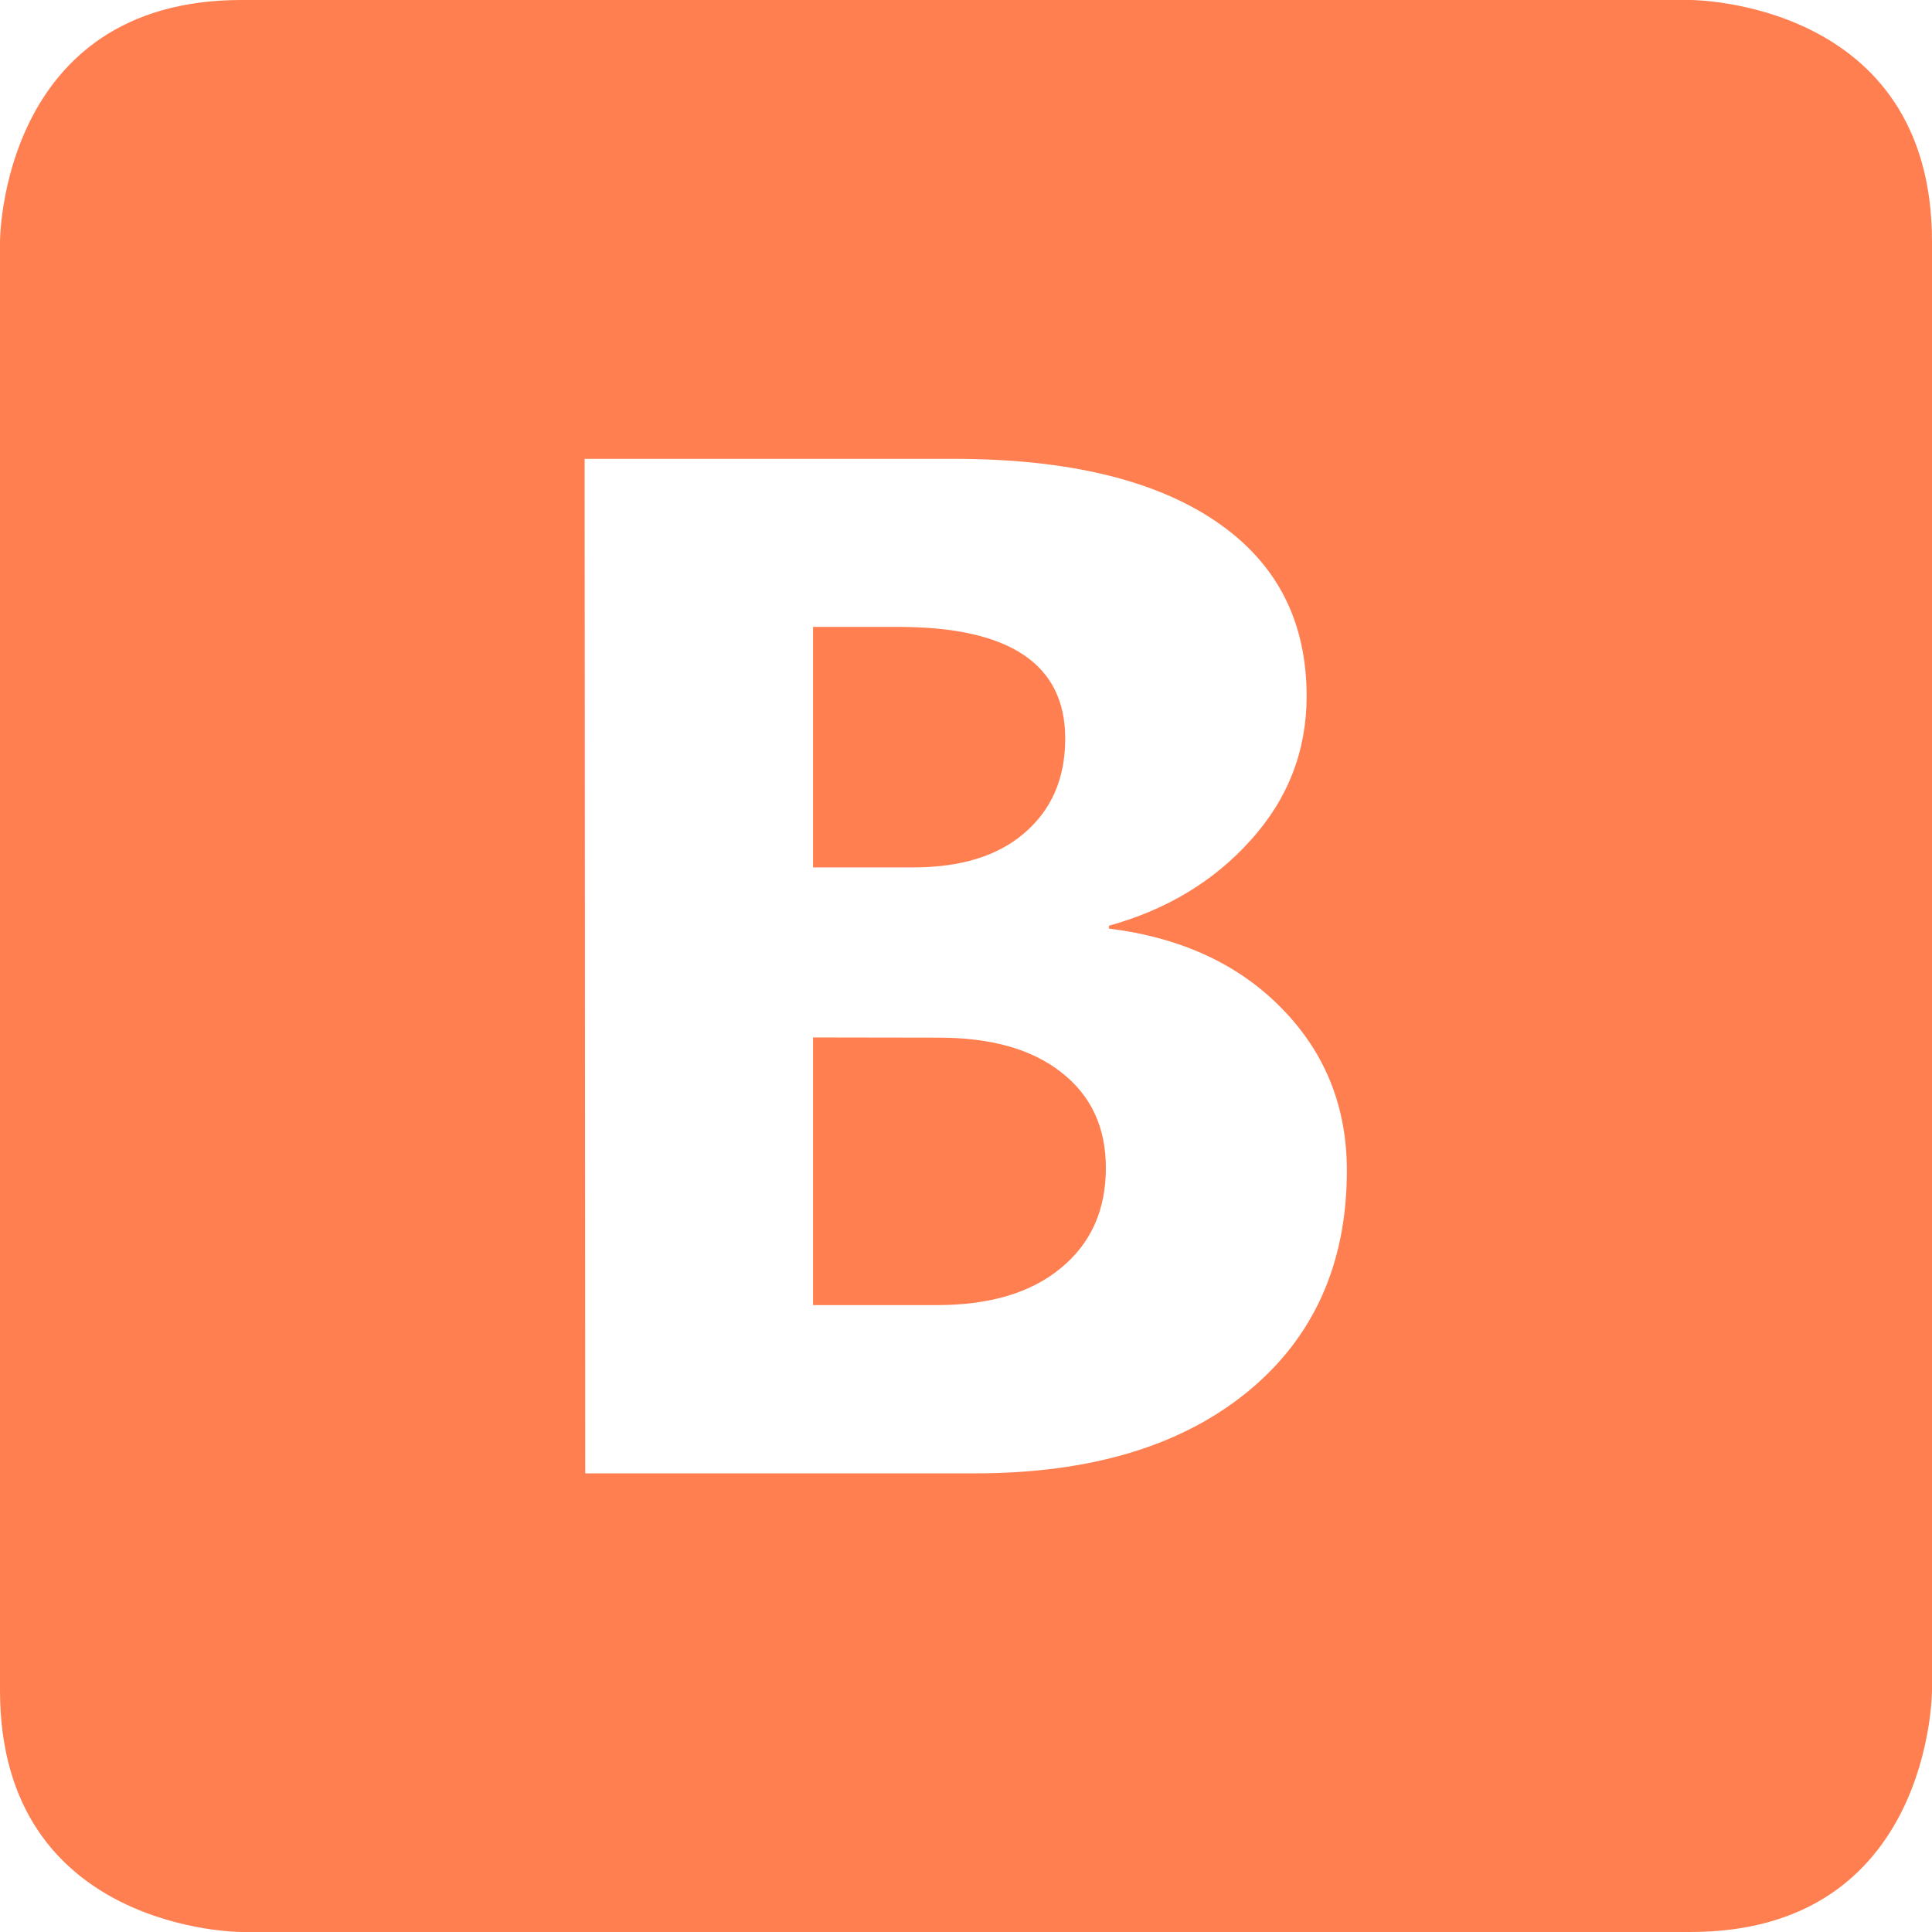
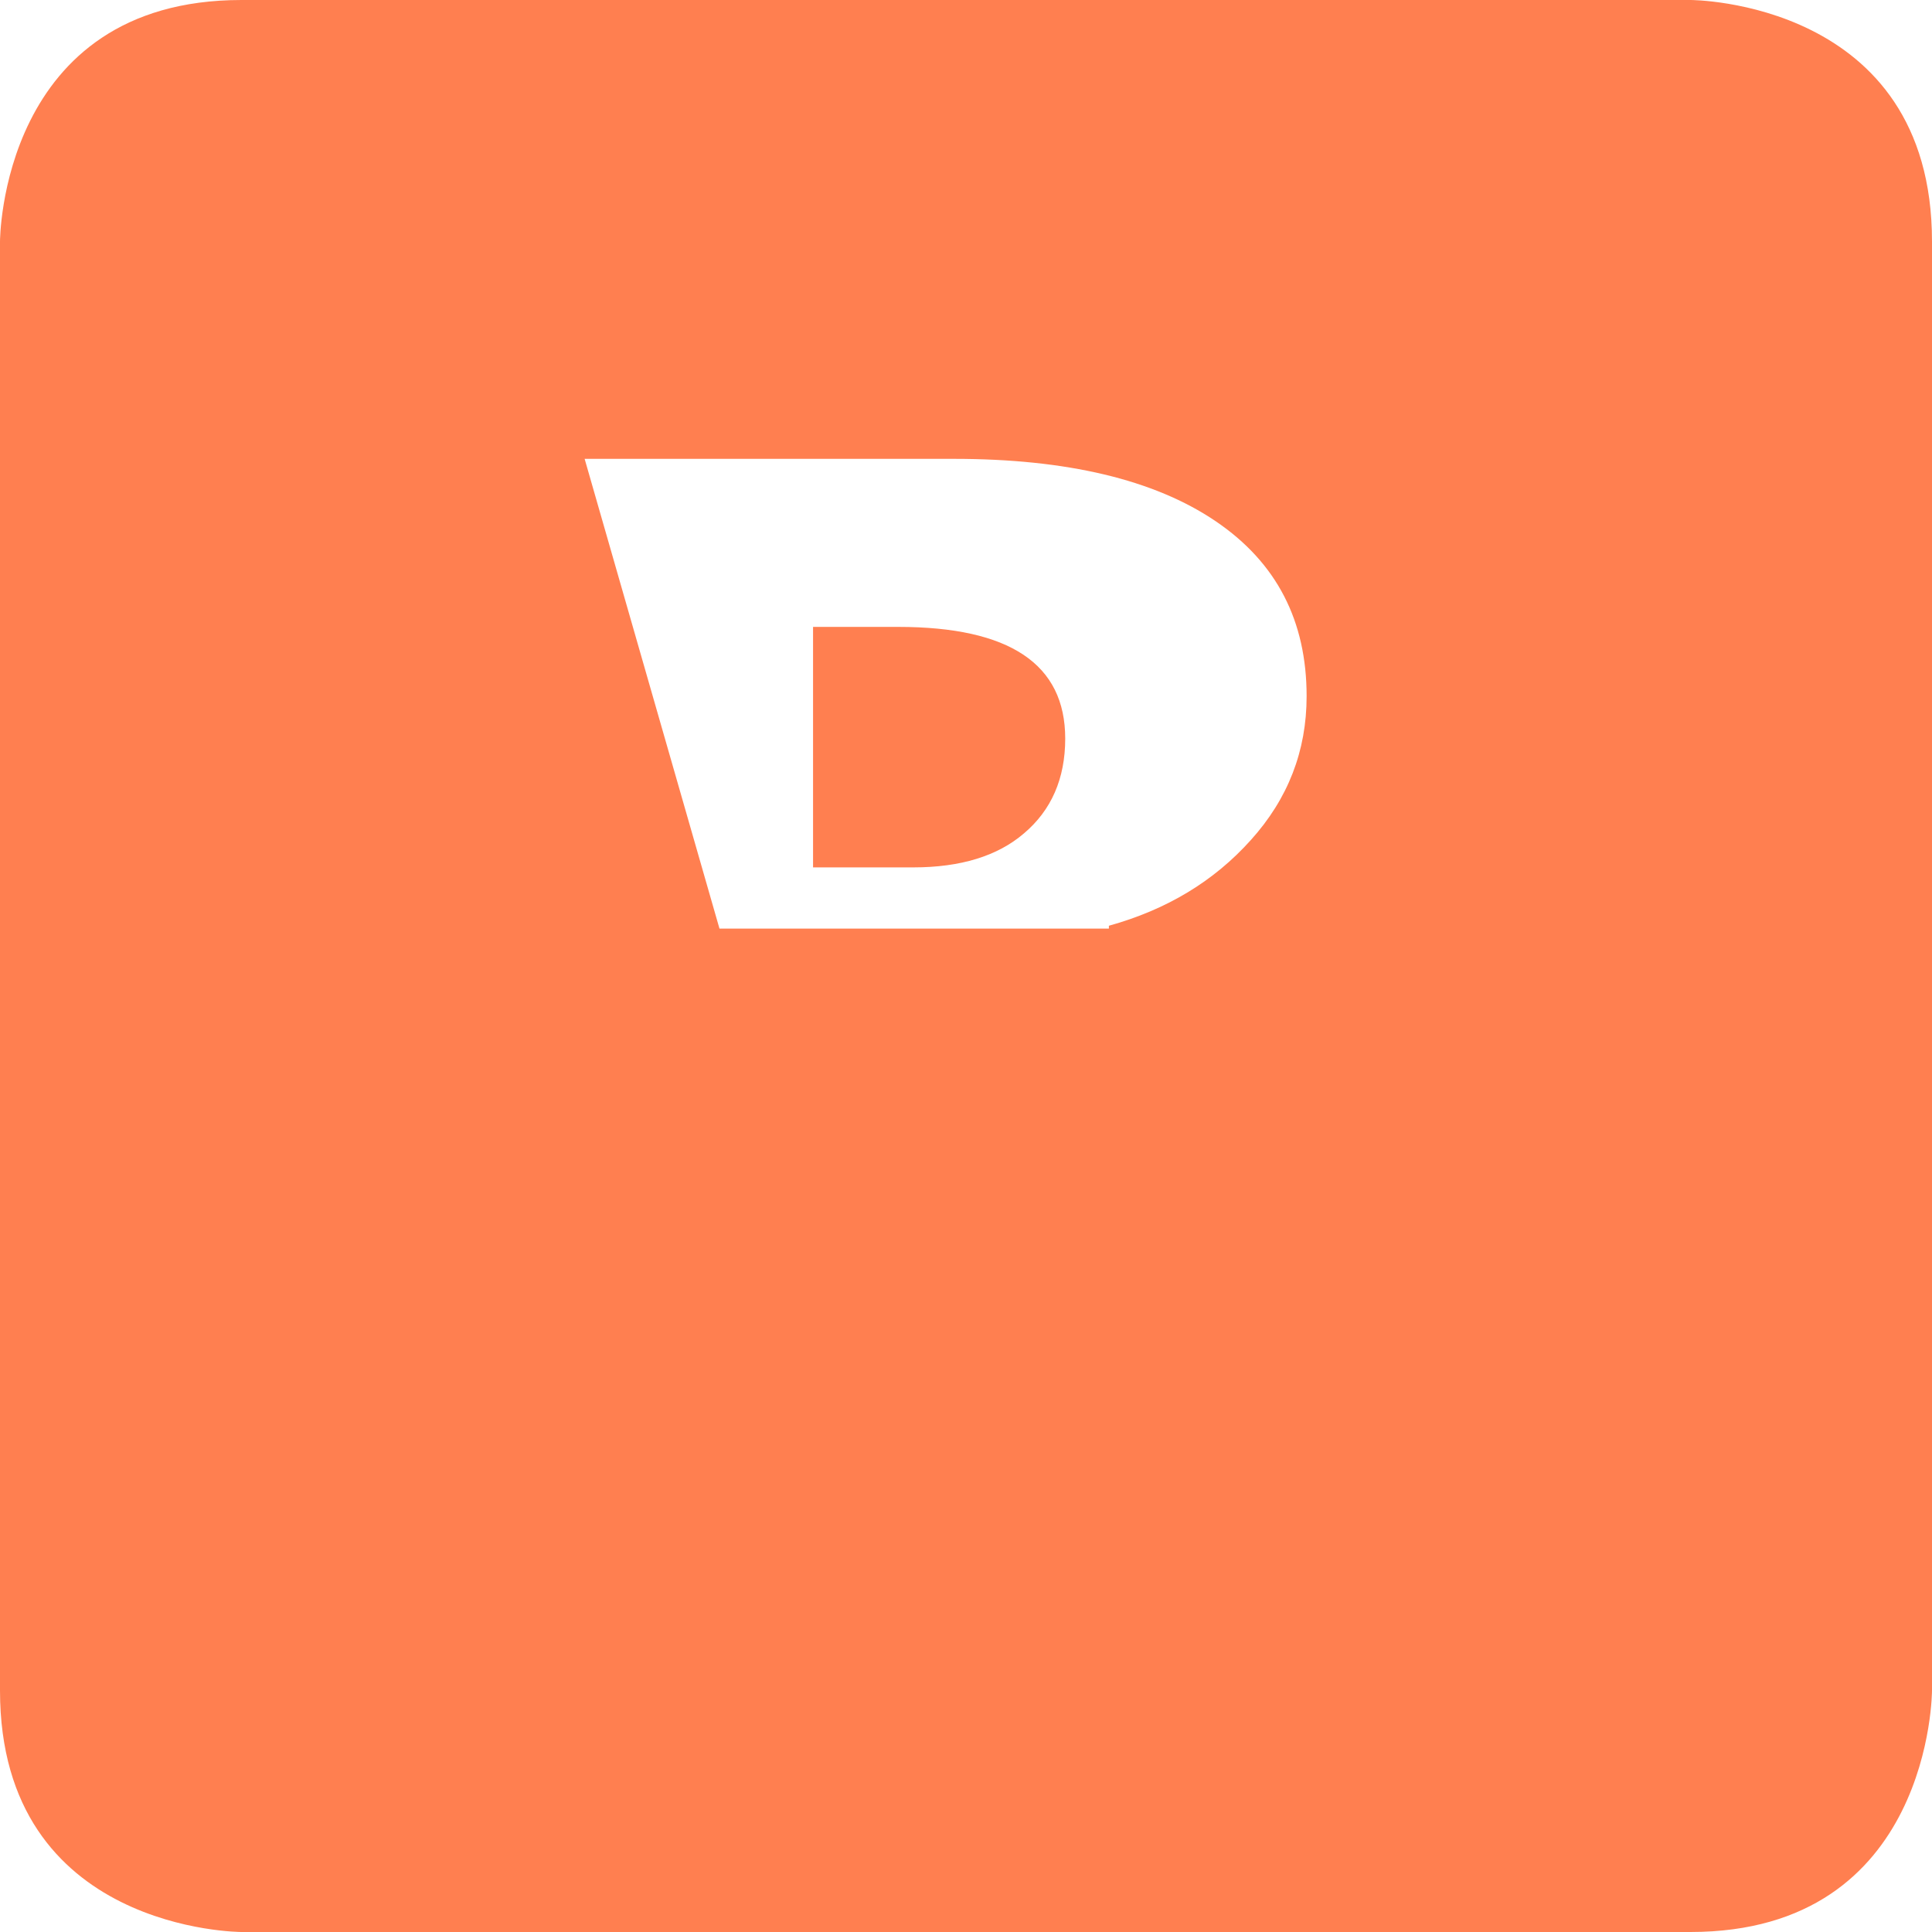
<svg xmlns="http://www.w3.org/2000/svg" width="192" height="192" version="1.1" viewBox="0 0 192 192">
-   <path d="m24 0c-24 0-24 24-24 24v144c0 24 24 24 24 24h144c24 0 24-24 24-24v-144c0-24-24-24-24-24zm34.1 45.6h36.7c11.2 0 19.9 2.06 26 6.19s9.05 9.94 9.05 17.4c0 5.44-1.85 10.2-5.55 14.3-3.66 4.08-8.34 6.91-14.1 8.51v0.281c7.17 0.891 12.9 3.54 17.2 7.95 4.31 4.41 6.45 9.77 6.45 16.1 0 9.23-3.28 16.6-9.89 22-6.61 5.39-15.6 8.09-27.1 8.09h-38.7zm22.7 16.7v23.9h9.96c4.69 0 8.37-1.12 11-3.38 2.72-2.3 4.1-5.44 4.1-9.42 0-7.41-5.53-11.1-16.6-11.1zm0 40.8v26.6h12.3c5.25 0 9.35-1.22 12.3-3.66 3-2.44 4.5-5.77 4.5-9.98 0-4.03-1.48-7.2-4.43-9.49-2.91-2.3-6.96-3.45-12.2-3.45z" fill="coral" />
+   <path d="m24 0c-24 0-24 24-24 24v144c0 24 24 24 24 24h144c24 0 24-24 24-24v-144c0-24-24-24-24-24zm34.1 45.6h36.7c11.2 0 19.9 2.06 26 6.19s9.05 9.94 9.05 17.4c0 5.44-1.85 10.2-5.55 14.3-3.66 4.08-8.34 6.91-14.1 8.51v0.281h-38.7zm22.7 16.7v23.9h9.96c4.69 0 8.37-1.12 11-3.38 2.72-2.3 4.1-5.44 4.1-9.42 0-7.41-5.53-11.1-16.6-11.1zm0 40.8v26.6h12.3c5.25 0 9.35-1.22 12.3-3.66 3-2.44 4.5-5.77 4.5-9.98 0-4.03-1.48-7.2-4.43-9.49-2.91-2.3-6.96-3.45-12.2-3.45z" fill="coral" />
</svg>